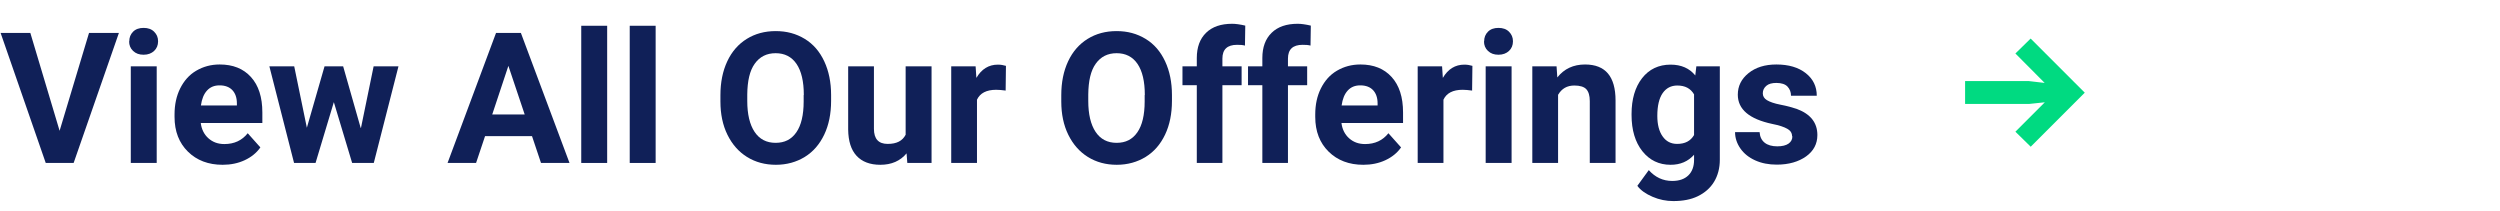
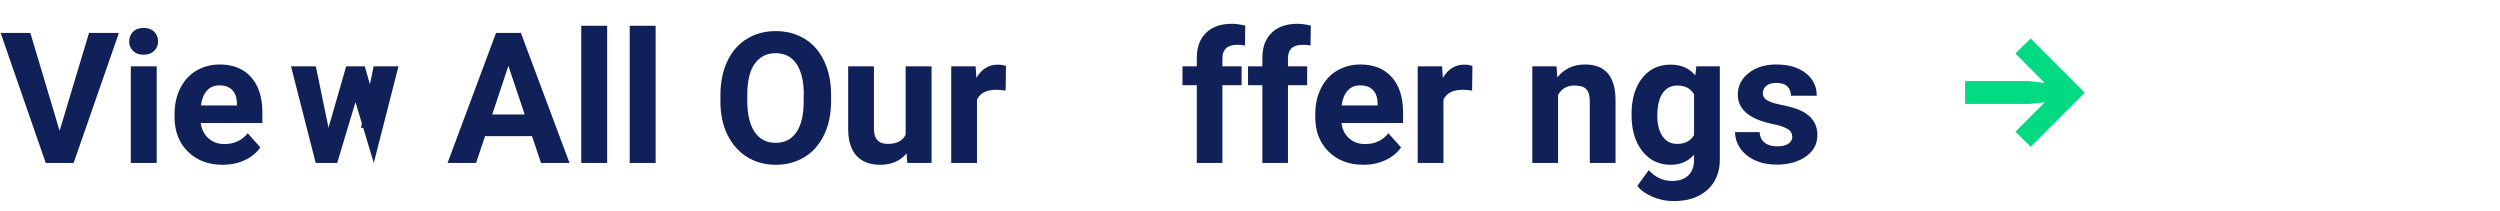
<svg xmlns="http://www.w3.org/2000/svg" id="Layer_1" data-name="Layer 1" viewBox="0 0 164 13.86">
  <defs>
    <style> .cls-1 { fill: #00da81; } .cls-1, .cls-2 { stroke-width: 0px; } .cls-2 { fill: #102058; } </style>
  </defs>
  <path class="cls-2" d="M3.91,8.58l1.93-6.42h1.96l-2.97,8.53h-1.83L.04,2.16h1.95l1.92,6.42Z" />
  <path class="cls-2" d="M8.48,2.71c0-.25.08-.46.25-.63s.4-.25.69-.25.52.08.69.25.26.37.26.63-.09.47-.26.63-.4.25-.69.25-.51-.08-.69-.25-.26-.38-.26-.63ZM10.28,10.69h-1.7v-6.34h1.7v6.34Z" />
  <path class="cls-2" d="M14.6,10.81c-.93,0-1.69-.29-2.27-.86s-.88-1.33-.88-2.28v-.16c0-.64.12-1.21.37-1.71s.59-.89,1.05-1.16.97-.41,1.54-.41c.87,0,1.55.27,2.05.82s.75,1.32.75,2.33v.69h-4.04c.05.41.22.75.5,1s.62.38,1.05.38c.65,0,1.16-.24,1.53-.71l.83.93c-.25.36-.6.64-1.03.84s-.91.3-1.44.3ZM14.4,5.6c-.34,0-.61.11-.82.34s-.34.55-.4.98h2.36v-.14c0-.38-.11-.67-.3-.87s-.47-.31-.83-.31Z" />
-   <path class="cls-2" d="M23.68,8.39l.83-4.04h1.63l-1.62,6.34h-1.42l-1.2-3.99-1.2,3.99h-1.41l-1.62-6.34h1.63l.83,4.03,1.16-4.03h1.22l1.15,4.04Z" />
+   <path class="cls-2" d="M23.68,8.39l.83-4.04h1.63l-1.62,6.34l-1.2-3.99-1.2,3.99h-1.41l-1.62-6.34h1.63l.83,4.03,1.16-4.03h1.22l1.15,4.04Z" />
  <path class="cls-2" d="M34.9,8.93h-3.08l-.59,1.76h-1.87l3.18-8.53h1.63l3.19,8.53h-1.87l-.59-1.76ZM32.29,7.51h2.13l-1.07-3.19-1.06,3.19Z" />
  <path class="cls-2" d="M39.83,10.69h-1.7V1.69h1.7v9Z" />
  <path class="cls-2" d="M43.01,10.69h-1.7V1.69h1.7v9Z" />
  <path class="cls-2" d="M54.52,6.62c0,.84-.15,1.58-.45,2.21s-.72,1.12-1.27,1.46-1.19.52-1.9.52-1.34-.17-1.89-.51-.98-.83-1.29-1.46-.46-1.36-.46-2.18v-.42c0-.84.15-1.58.45-2.22s.73-1.13,1.28-1.47,1.18-.51,1.9-.51,1.34.17,1.9.51.98.83,1.28,1.47.45,1.38.45,2.21v.38ZM52.73,6.23c0-.89-.16-1.57-.48-2.04s-.78-.7-1.37-.7-1.04.23-1.37.69-.48,1.13-.49,2.02v.42c0,.87.16,1.55.48,2.03s.78.72,1.38.72,1.04-.23,1.36-.69.48-1.14.48-2.02v-.42Z" />
  <path class="cls-2" d="M59.48,10.05c-.42.51-1,.76-1.73.76-.68,0-1.2-.2-1.56-.59s-.54-.96-.55-1.72v-4.15h1.69v4.1c0,.66.3.99.9.99s.97-.2,1.18-.6v-4.49h1.7v6.34h-1.59l-.05-.64Z" />
  <path class="cls-2" d="M65.96,5.94c-.23-.03-.43-.05-.61-.05-.64,0-1.06.22-1.26.65v4.15h-1.69v-6.34h1.6l.05.76c.34-.58.81-.87,1.41-.87.19,0,.36.03.53.08l-.02,1.63Z" />
-   <path class="cls-2" d="M76.88,6.62c0,.84-.15,1.58-.45,2.21s-.72,1.12-1.27,1.46-1.19.52-1.9.52-1.34-.17-1.89-.51-.98-.83-1.29-1.46-.46-1.36-.46-2.18v-.42c0-.84.15-1.58.45-2.22s.73-1.13,1.28-1.47,1.18-.51,1.9-.51,1.34.17,1.9.51.98.83,1.28,1.47.45,1.38.45,2.21v.38ZM75.1,6.23c0-.89-.16-1.57-.48-2.04s-.78-.7-1.37-.7-1.04.23-1.37.69-.48,1.13-.49,2.02v.42c0,.87.16,1.55.48,2.03s.78.72,1.38.72,1.04-.23,1.36-.69.48-1.14.48-2.02v-.42Z" />
  <path class="cls-2" d="M78.51,10.69v-5.1h-.94v-1.24h.94v-.54c0-.71.2-1.26.61-1.66s.98-.59,1.71-.59c.23,0,.52.04.86.12l-.02,1.31c-.14-.04-.31-.05-.52-.05-.64,0-.96.3-.96.9v.51h1.26v1.24h-1.26v5.1h-1.7Z" />
  <path class="cls-2" d="M82.81,10.69v-5.1h-.94v-1.24h.94v-.54c0-.71.2-1.26.61-1.66s.98-.59,1.71-.59c.23,0,.52.04.86.12l-.02,1.31c-.14-.04-.31-.05-.52-.05-.64,0-.96.3-.96.9v.51h1.26v1.24h-1.26v5.1h-1.7Z" />
  <path class="cls-2" d="M89.43,10.81c-.93,0-1.69-.29-2.27-.86s-.88-1.33-.88-2.28v-.16c0-.64.12-1.21.37-1.71s.59-.89,1.05-1.16.97-.41,1.54-.41c.87,0,1.55.27,2.05.82s.75,1.32.75,2.33v.69h-4.04c.05.41.22.75.5,1s.62.38,1.05.38c.65,0,1.16-.24,1.53-.71l.83.93c-.25.36-.6.64-1.03.84s-.91.3-1.44.3ZM89.23,5.6c-.34,0-.61.11-.82.34s-.34.55-.4.98h2.36v-.14c0-.38-.11-.67-.3-.87s-.47-.31-.83-.31Z" />
  <path class="cls-2" d="M96.56,5.94c-.23-.03-.43-.05-.61-.05-.64,0-1.06.22-1.26.65v4.15h-1.69v-6.34h1.6l.05.76c.34-.58.81-.87,1.41-.87.19,0,.36.03.53.08l-.02,1.63Z" />
-   <path class="cls-2" d="M97.36,2.71c0-.25.08-.46.25-.63s.4-.25.69-.25.52.08.69.25.26.37.26.63-.09.47-.26.63-.4.25-.69.25-.51-.08-.69-.25-.26-.38-.26-.63ZM99.16,10.69h-1.7v-6.34h1.7v6.34Z" />
  <path class="cls-2" d="M102.11,4.35l.05.73c.45-.57,1.06-.85,1.82-.85.67,0,1.17.2,1.5.59s.5.98.5,1.77v4.1h-1.69v-4.06c0-.36-.08-.62-.23-.78s-.42-.24-.78-.24c-.48,0-.83.2-1.07.61v4.47h-1.69v-6.34h1.59Z" />
  <path class="cls-2" d="M107.03,7.48c0-.97.23-1.76.69-2.35s1.09-.89,1.87-.89c.7,0,1.24.24,1.62.71l.07-.6h1.54v6.13c0,.55-.13,1.04-.38,1.45s-.61.72-1.06.94-.99.32-1.61.32c-.46,0-.92-.09-1.36-.28s-.78-.42-1-.72l.75-1.03c.42.47.93.71,1.54.71.45,0,.8-.12,1.05-.36s.38-.58.38-1.02v-.34c-.39.44-.9.66-1.54.66-.76,0-1.38-.3-1.85-.89s-.71-1.39-.71-2.37v-.07ZM108.72,7.6c0,.58.12,1.03.35,1.35.23.33.55.49.95.49.52,0,.88-.19,1.11-.58v-2.67c-.23-.39-.59-.58-1.1-.58-.41,0-.73.17-.96.5s-.35.83-.35,1.49Z" />
  <path class="cls-2" d="M117.56,8.94c0-.21-.1-.37-.31-.49s-.53-.23-.99-.32c-1.51-.32-2.26-.96-2.26-1.92,0-.56.23-1.03.7-1.41s1.08-.57,1.83-.57c.8,0,1.45.19,1.93.57s.72.87.72,1.48h-1.69c0-.24-.08-.44-.23-.6s-.4-.24-.73-.24c-.29,0-.51.06-.66.19s-.23.29-.23.49c0,.19.09.34.27.45s.48.22.9.3.78.18,1.07.28c.89.33,1.34.9,1.34,1.71,0,.58-.25,1.05-.74,1.4s-1.14.54-1.92.54c-.53,0-1-.09-1.42-.28s-.74-.45-.97-.78-.35-.69-.35-1.07h1.61c.02.3.13.53.33.69s.48.24.83.24c.32,0,.57-.06.74-.18s.25-.28.25-.48Z" />
  <path class="cls-1" d="M133.21,9.62l-1-.98,1.93-1.93-1.04.11h-4.19v-1.5h4.19l1.03.12-1.92-1.93,1-.98,3.55,3.55-3.55,3.55Z" />
</svg>